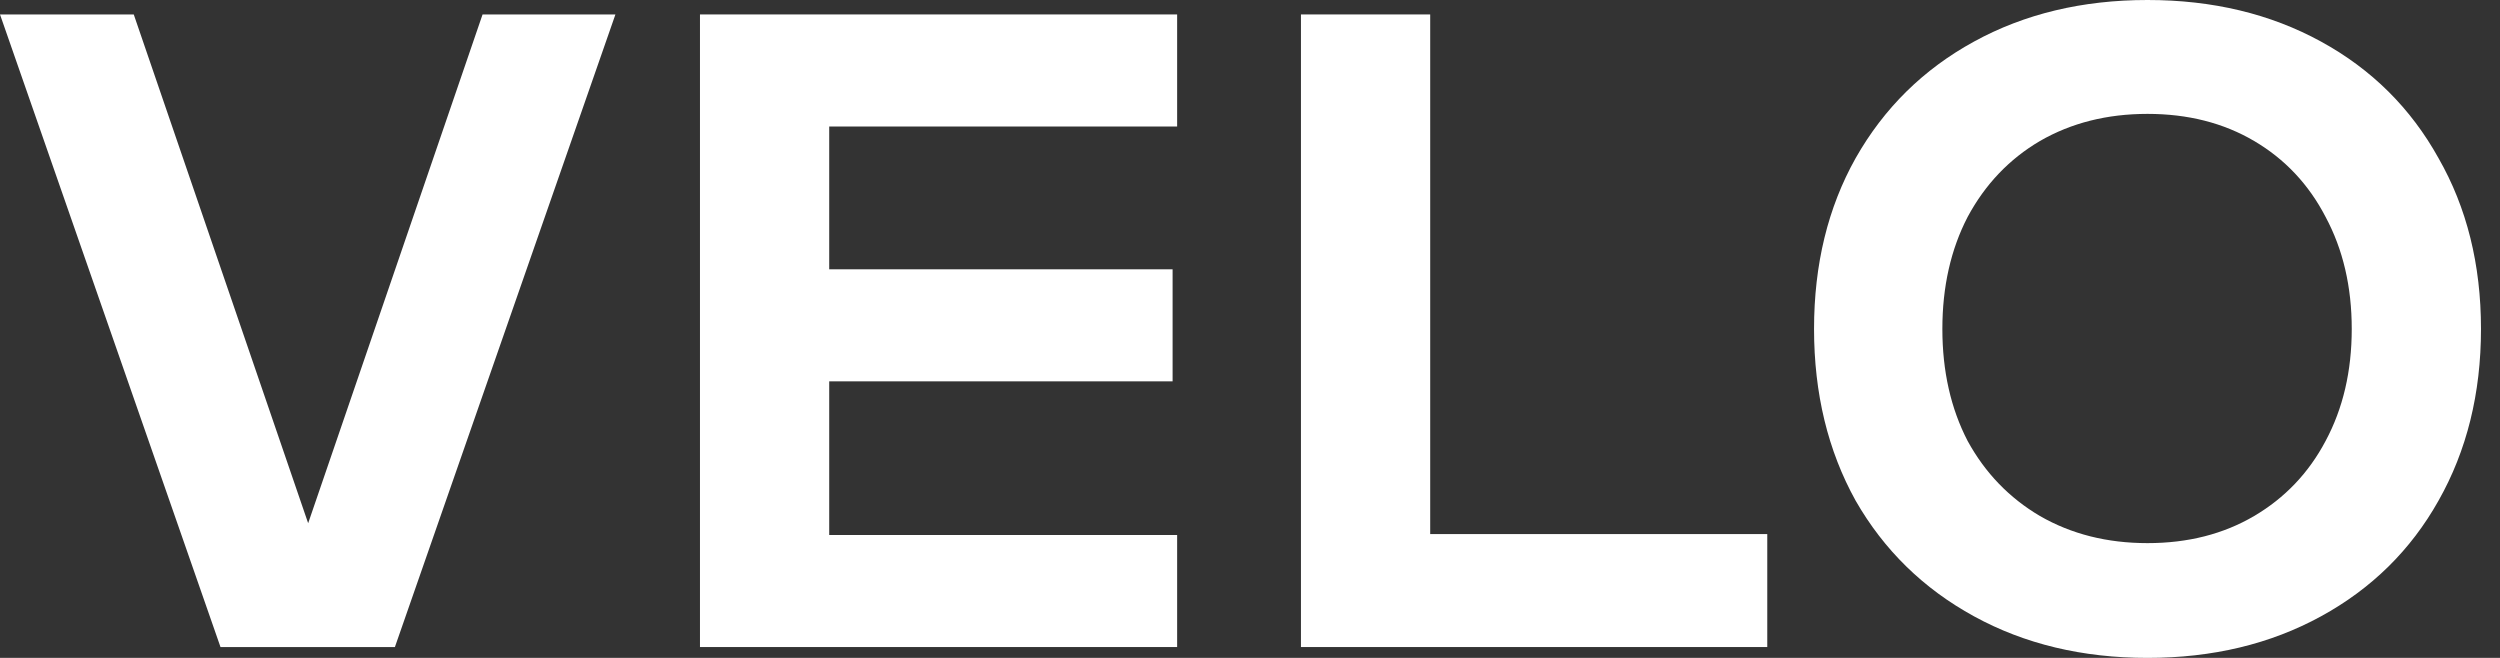
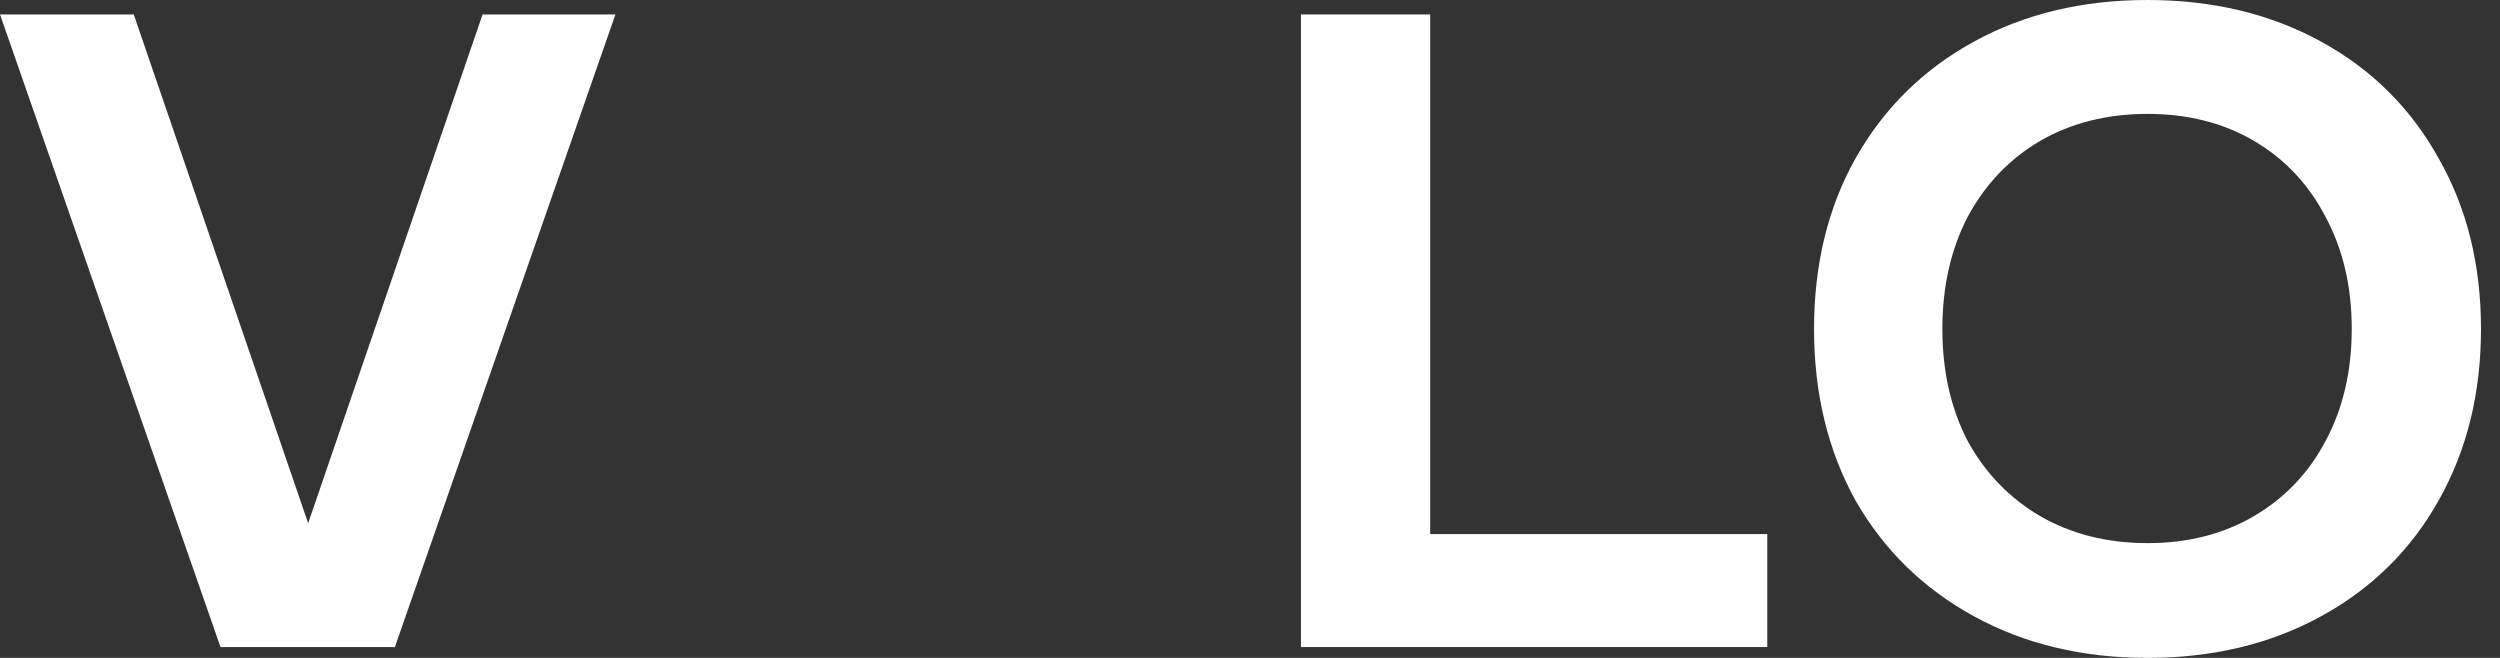
<svg xmlns="http://www.w3.org/2000/svg" width="76" height="20" viewBox="0 0 76 20" fill="none">
  <rect x="0" y="0" width="76" height="20" fill="#333333" stroke="none" />
  <path d="M65.284 20C63.306 20 61.548 19.579 60.01 18.736C58.471 17.894 57.272 16.722 56.411 15.22C55.568 13.7 55.147 11.96 55.147 10C55.147 8.04 55.568 6.31 56.411 4.808C57.272 3.288 58.471 2.106 60.01 1.264C61.548 0.421 63.306 0 65.284 0C67.262 0 69.021 0.421 70.559 1.264C72.098 2.106 73.288 3.288 74.131 4.808C74.991 6.31 75.422 8.04 75.422 10C75.422 11.96 74.991 13.7 74.131 15.22C73.288 16.722 72.098 17.894 70.559 18.736C69.021 19.579 67.262 20 65.284 20ZM65.284 16.511C66.511 16.511 67.592 16.236 68.526 15.687C69.46 15.137 70.184 14.377 70.697 13.407C71.228 12.418 71.493 11.282 71.493 10C71.493 8.718 71.228 7.582 70.697 6.593C70.184 5.604 69.46 4.835 68.526 4.286C67.592 3.736 66.511 3.462 65.284 3.462C64.057 3.462 62.968 3.736 62.015 4.286C61.081 4.835 60.349 5.604 59.817 6.593C59.304 7.582 59.048 8.718 59.048 10C59.048 11.282 59.304 12.418 59.817 13.407C60.349 14.377 61.081 15.137 62.015 15.687C62.968 16.236 64.057 16.511 65.284 16.511Z" fill="#ffffff" />
  <path d="M43.478 0.439V16.236H53.725V19.67H39.549V0.439H43.478Z" fill="#ffffff" />
-   <path d="M35.785 0.439V3.846H25.208V8.187H35.647V11.593H25.208V16.264H35.785V19.67H21.279V0.439H35.785Z" fill="#ffffff" />
  <path d="M9.368 15.906L14.67 0.439H18.709L12.005 19.67H6.703L0 0.439H4.066L9.368 15.906Z" fill="#ffffff" />
</svg>